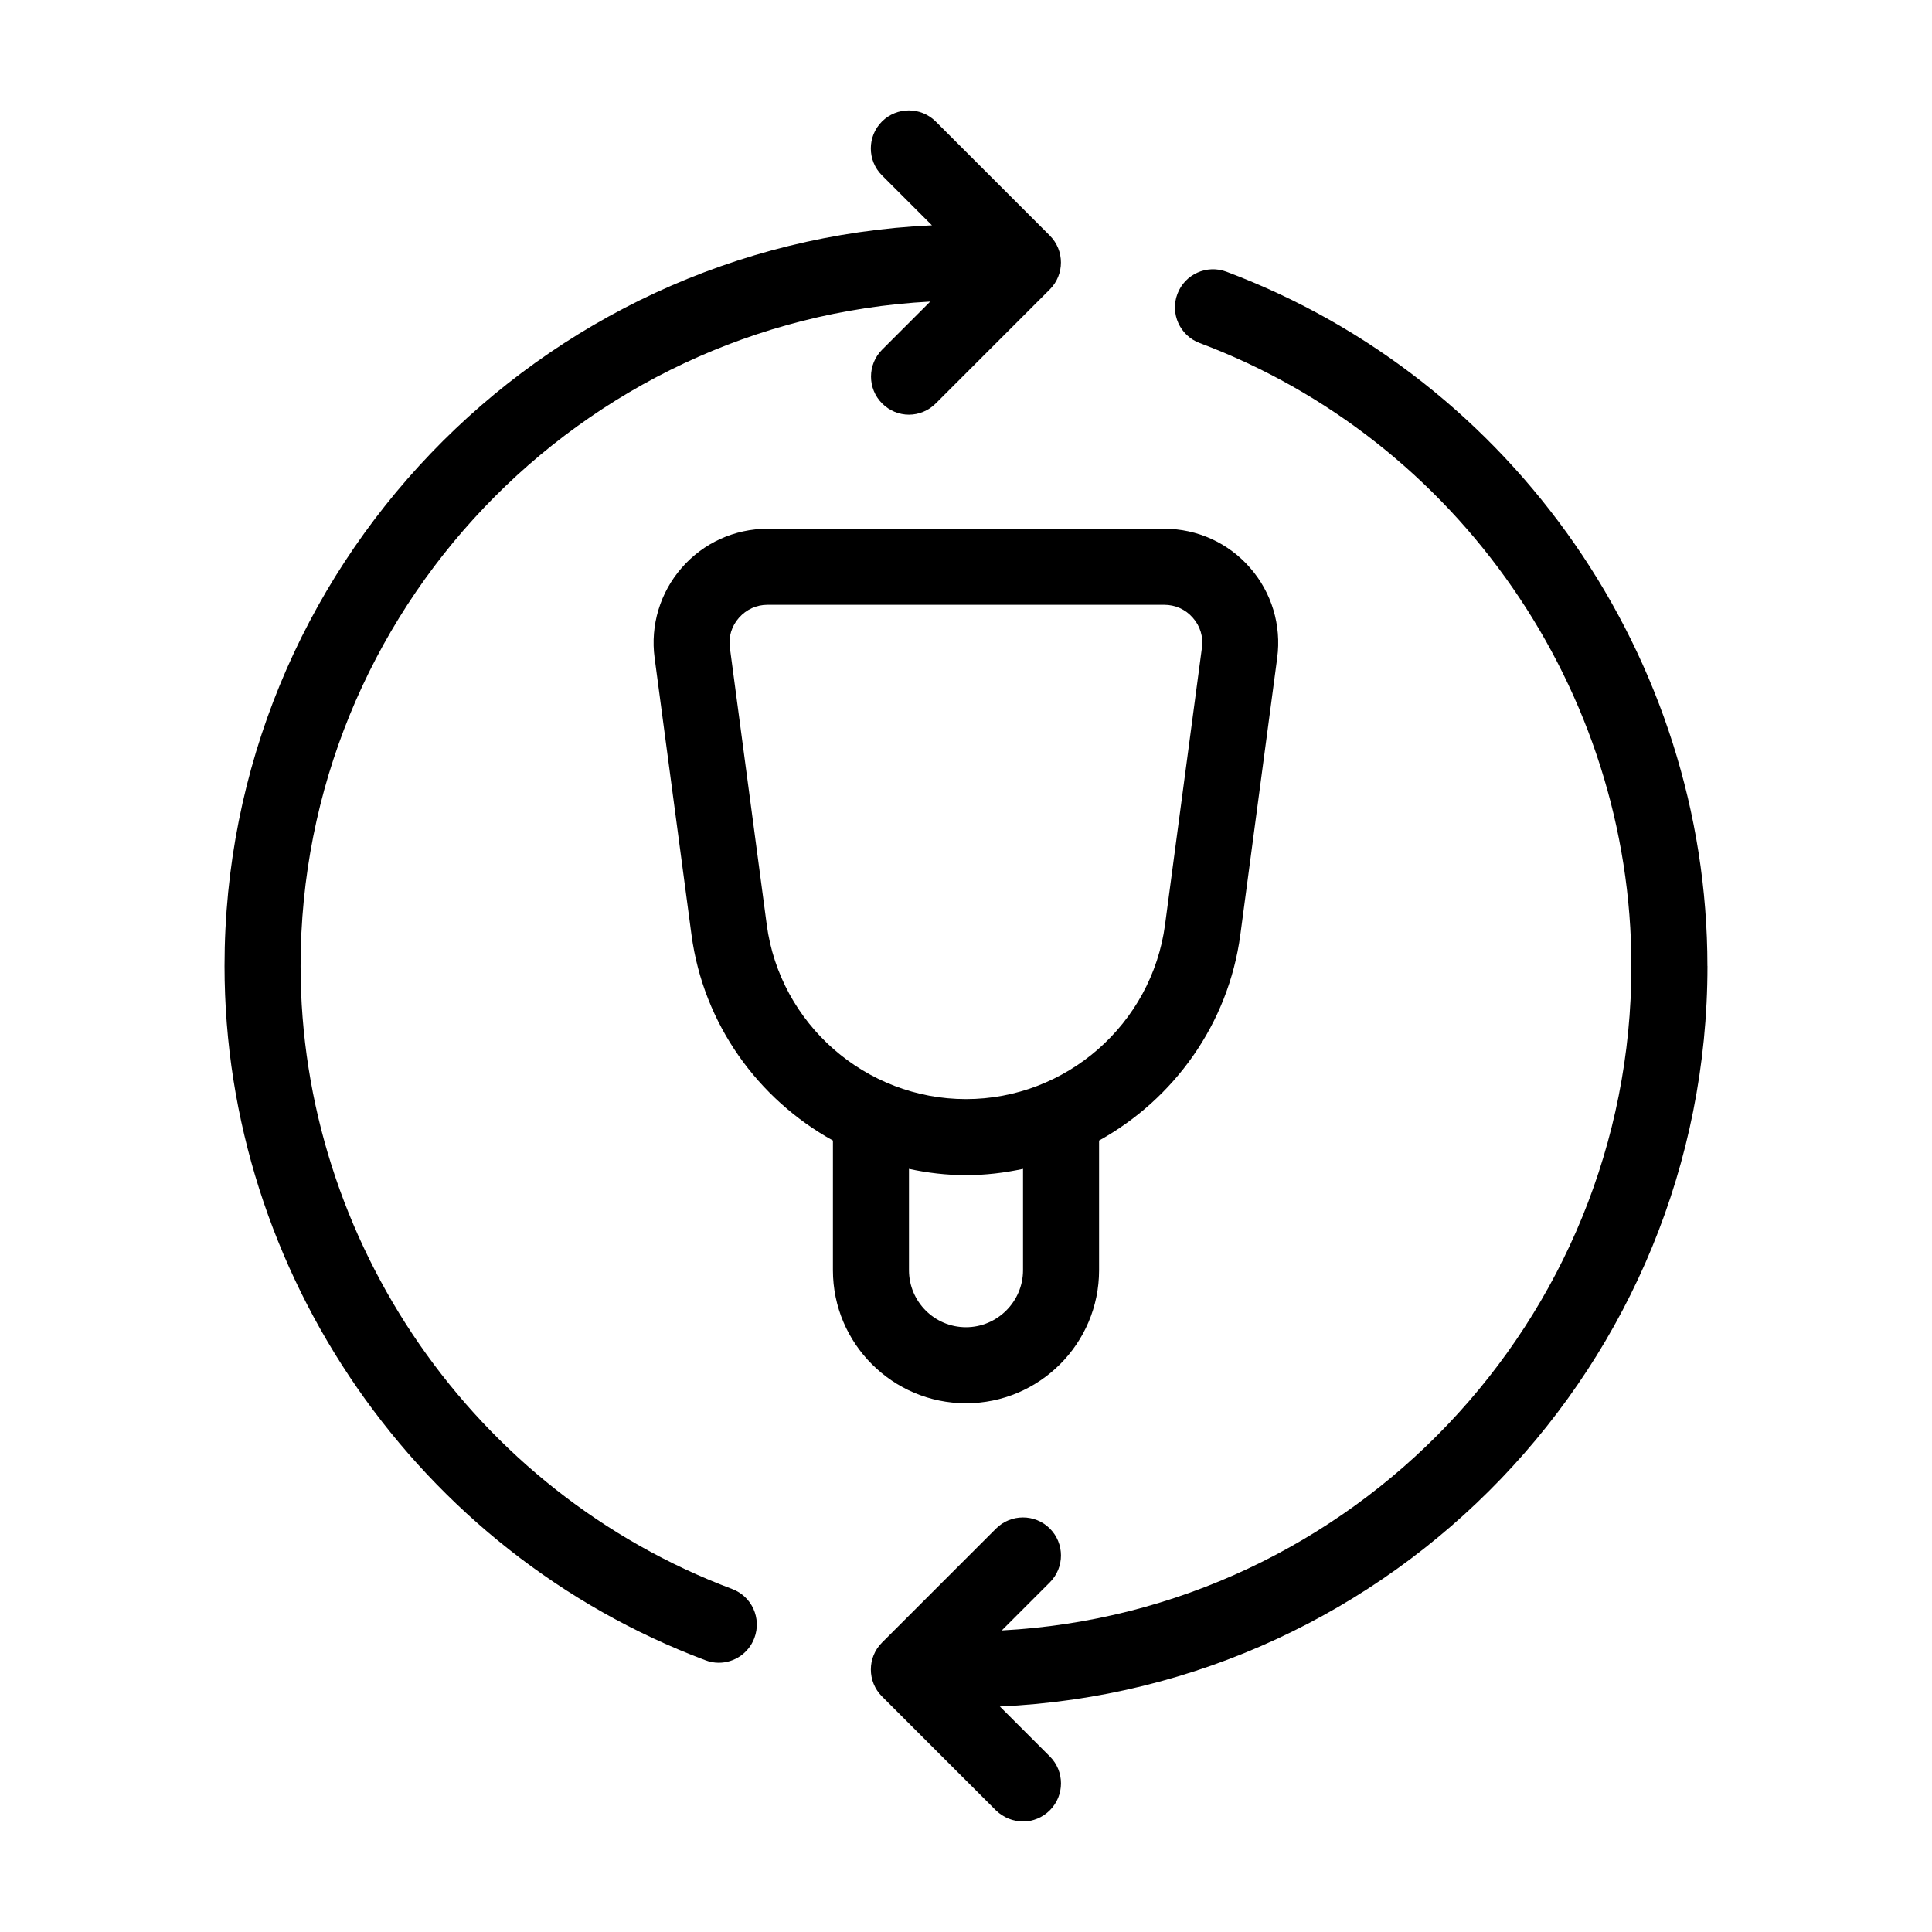
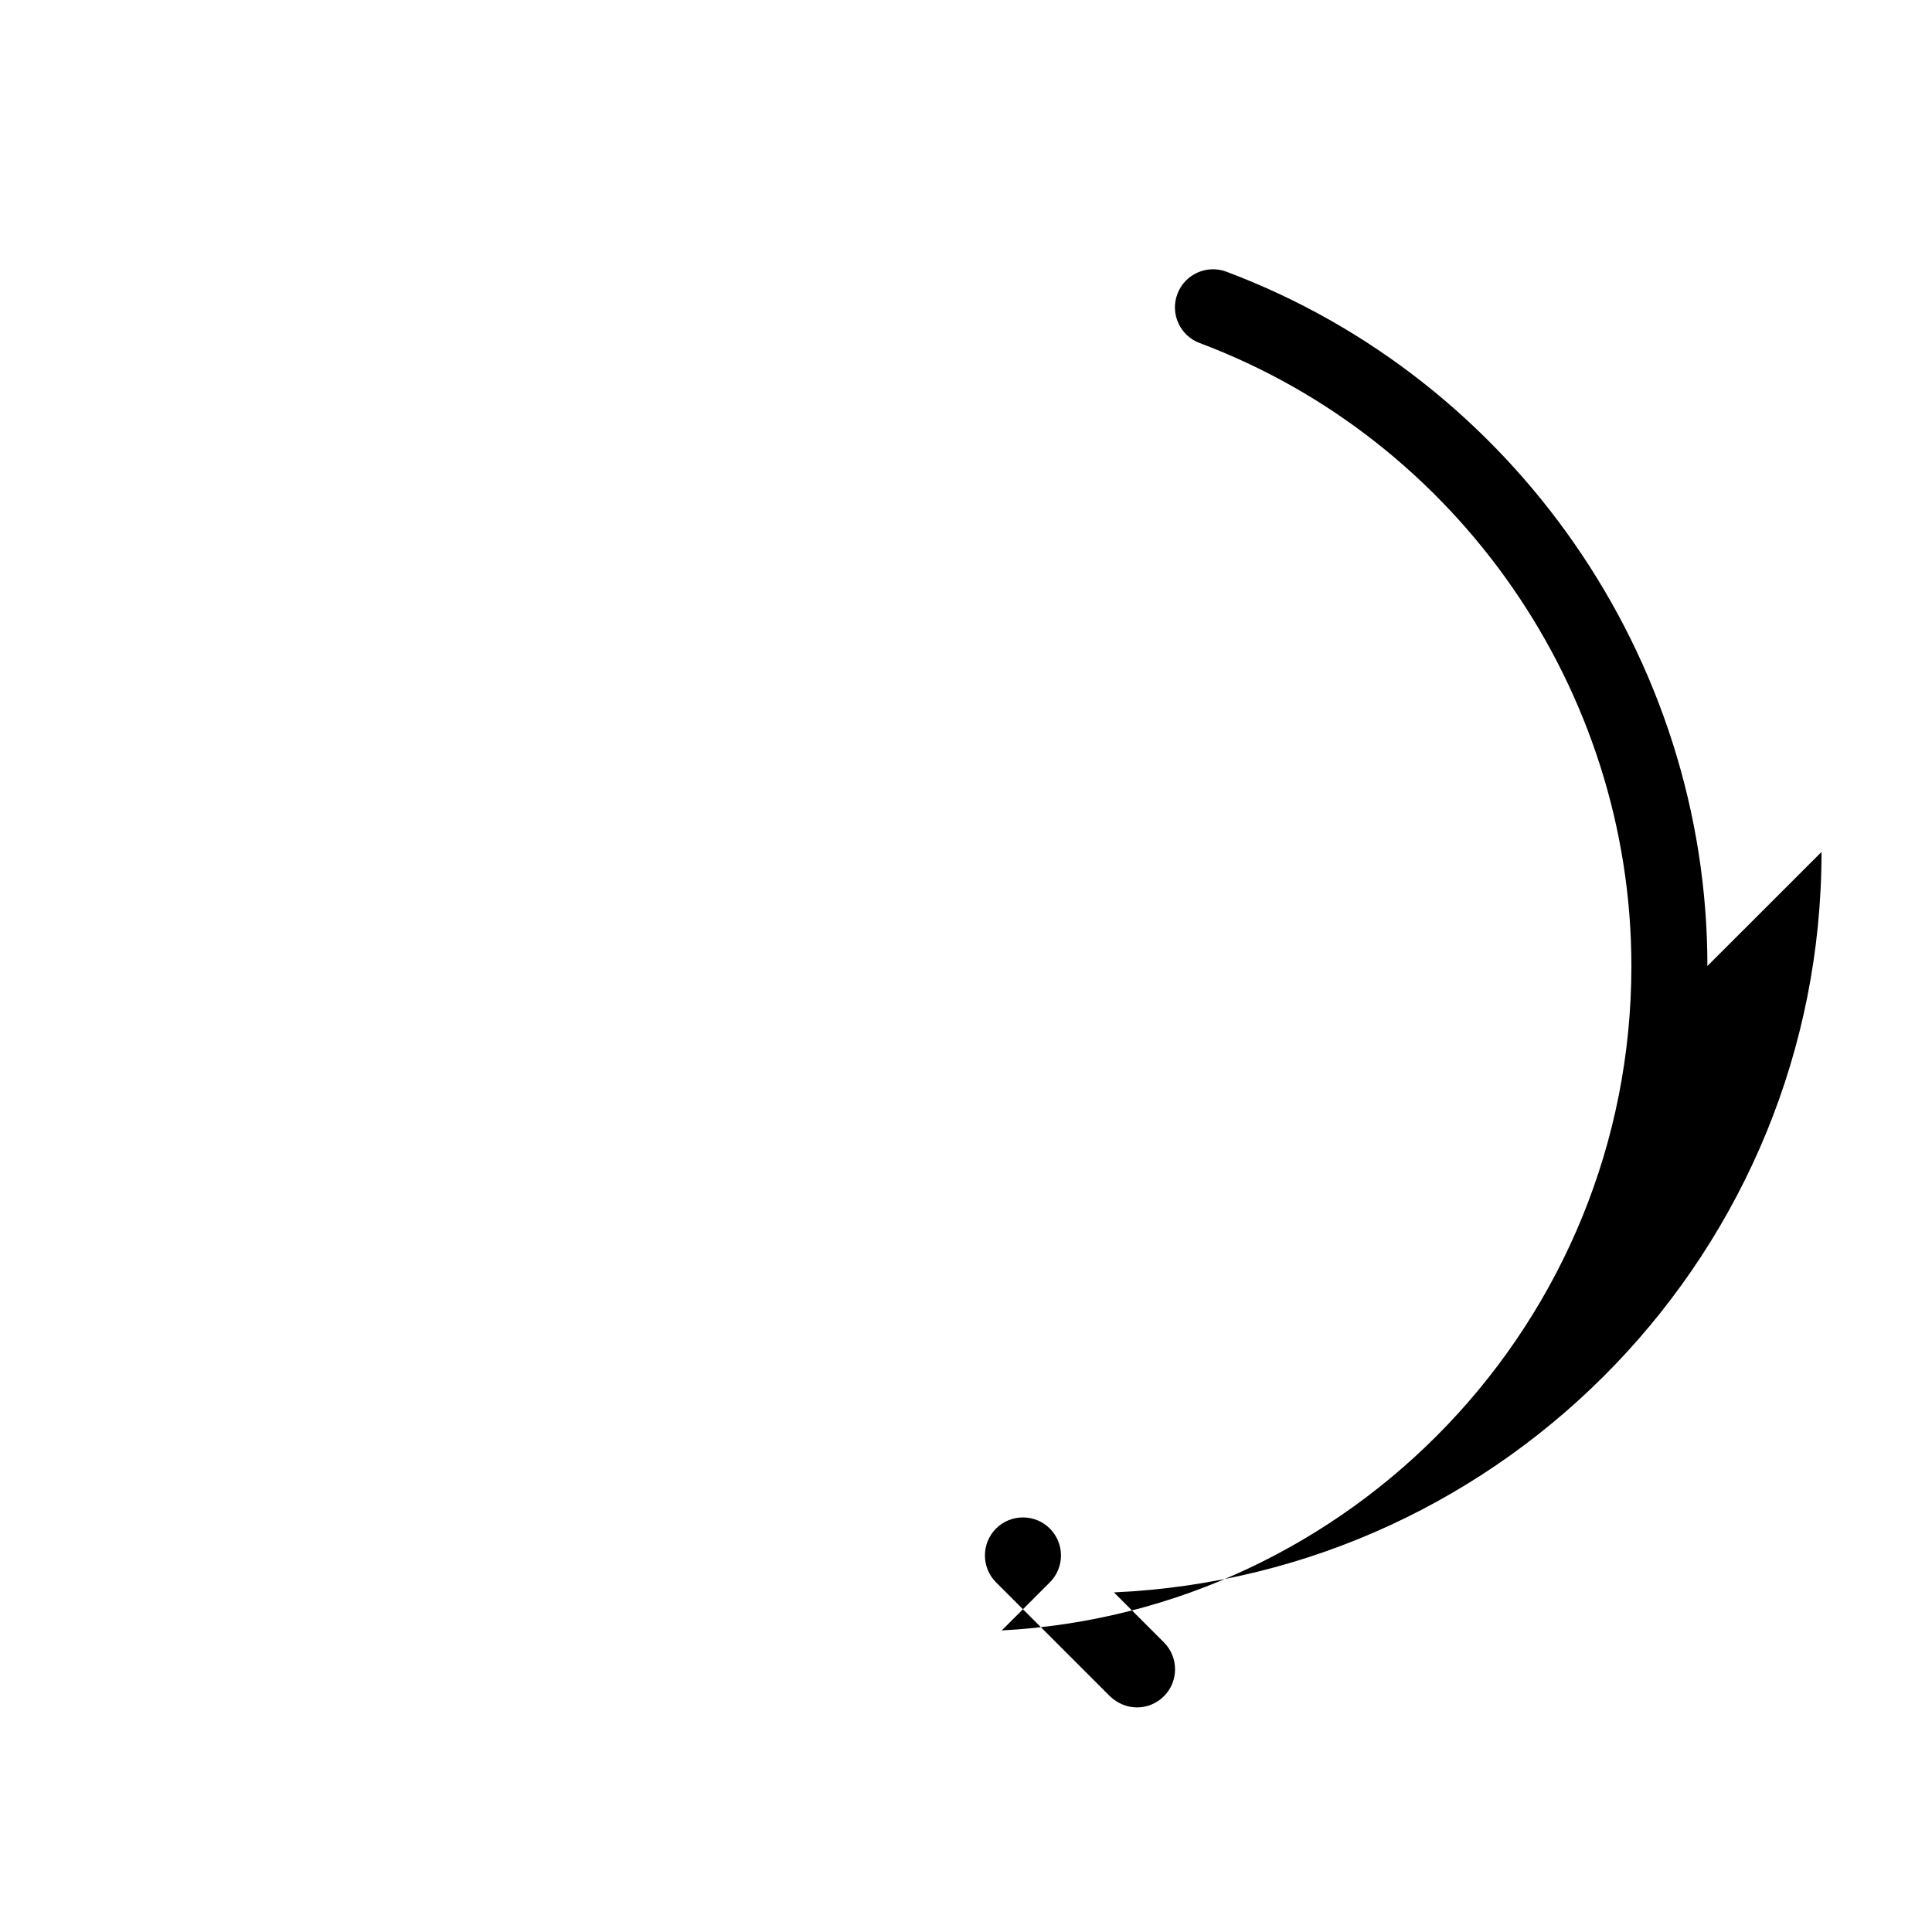
<svg xmlns="http://www.w3.org/2000/svg" fill="#000000" width="800px" height="800px" version="1.1" viewBox="144 144 512 512">
  <g>
-     <path d="m596.48 400c0-81.414-51.238-155.38-127.46-183.99-5.188-1.965-11.035 0.656-13 5.894-1.965 5.188 0.656 11.035 5.894 13 68.469 25.691 114.42 92.043 114.42 165.1 0 94.062-74.008 171.14-166.86 176.08l12.746-12.746c3.93-3.93 3.93-10.328 0-14.258-3.93-3.93-10.328-3.93-14.258 0l-30.23 30.23c-3.93 3.93-3.93 10.328 0 14.258l30.23 30.23c2.016 1.91 4.586 2.914 7.156 2.914 2.57 0 5.141-1.008 7.106-2.973 3.93-3.93 3.93-10.328 0-14.258l-13.25-13.25c104.18-4.684 187.52-90.887 187.52-196.23z" />
-     <path d="m338.03 565.1c-68.418-25.695-114.37-92.047-114.37-165.1 0-94.062 74.008-171.14 166.86-176.08l-12.746 12.746c-3.93 3.93-3.93 10.328 0 14.258 1.965 1.965 4.535 2.973 7.102 2.973 2.57 0 5.141-1.008 7.106-2.973l30.23-30.23c3.93-3.93 3.93-10.328 0-14.258l-30.23-30.23c-3.93-3.93-10.328-3.93-14.258 0-3.93 3.93-3.93 10.328 0 14.258l13.25 13.25c-104.14 4.738-187.47 90.941-187.47 196.29 0 81.414 51.238 155.38 127.46 183.99 1.16 0.453 2.367 0.656 3.527 0.656 4.082 0 7.91-2.519 9.422-6.551 1.965-5.242-0.656-11.035-5.894-13z" />
-     <path d="m400 515.88c19.445 0 35.266-15.82 35.266-35.266v-34.359c19.801-10.984 34.258-30.832 37.434-54.512l9.773-73.406c1.16-8.613-1.461-17.332-7.203-23.879-5.746-6.602-14.008-10.332-22.723-10.332h-105.14c-8.715 0-16.977 3.727-22.723 10.328-5.742 6.551-8.363 15.266-7.203 23.879l9.773 73.406c3.176 23.68 17.633 43.527 37.484 54.512l-0.004 34.363c0 19.445 15.82 35.266 35.27 35.266zm15.113-35.266c0 8.312-6.801 15.113-15.113 15.113-8.363 0-15.113-6.801-15.113-15.113v-26.852c4.887 1.059 9.926 1.664 15.113 1.664 5.141 0 10.176-0.605 15.113-1.664zm-67.914-91.543-9.773-73.406c-0.402-2.922 0.453-5.742 2.418-7.961 1.965-2.215 4.637-3.426 7.559-3.426h105.14c2.922 0 5.644 1.211 7.559 3.426 1.965 2.215 2.82 5.039 2.418 7.961l-9.773 73.406c-3.531 26.348-26.199 46.199-52.75 46.199-26.602 0-49.273-19.852-52.801-46.199z" />
+     <path d="m596.48 400c0-81.414-51.238-155.38-127.46-183.99-5.188-1.965-11.035 0.656-13 5.894-1.965 5.188 0.656 11.035 5.894 13 68.469 25.691 114.42 92.043 114.42 165.1 0 94.062-74.008 171.14-166.86 176.08l12.746-12.746c3.93-3.93 3.93-10.328 0-14.258-3.93-3.93-10.328-3.93-14.258 0c-3.93 3.93-3.93 10.328 0 14.258l30.23 30.23c2.016 1.91 4.586 2.914 7.156 2.914 2.57 0 5.141-1.008 7.106-2.973 3.93-3.93 3.93-10.328 0-14.258l-13.25-13.25c104.18-4.684 187.52-90.887 187.52-196.23z" />
  </g>
</svg>